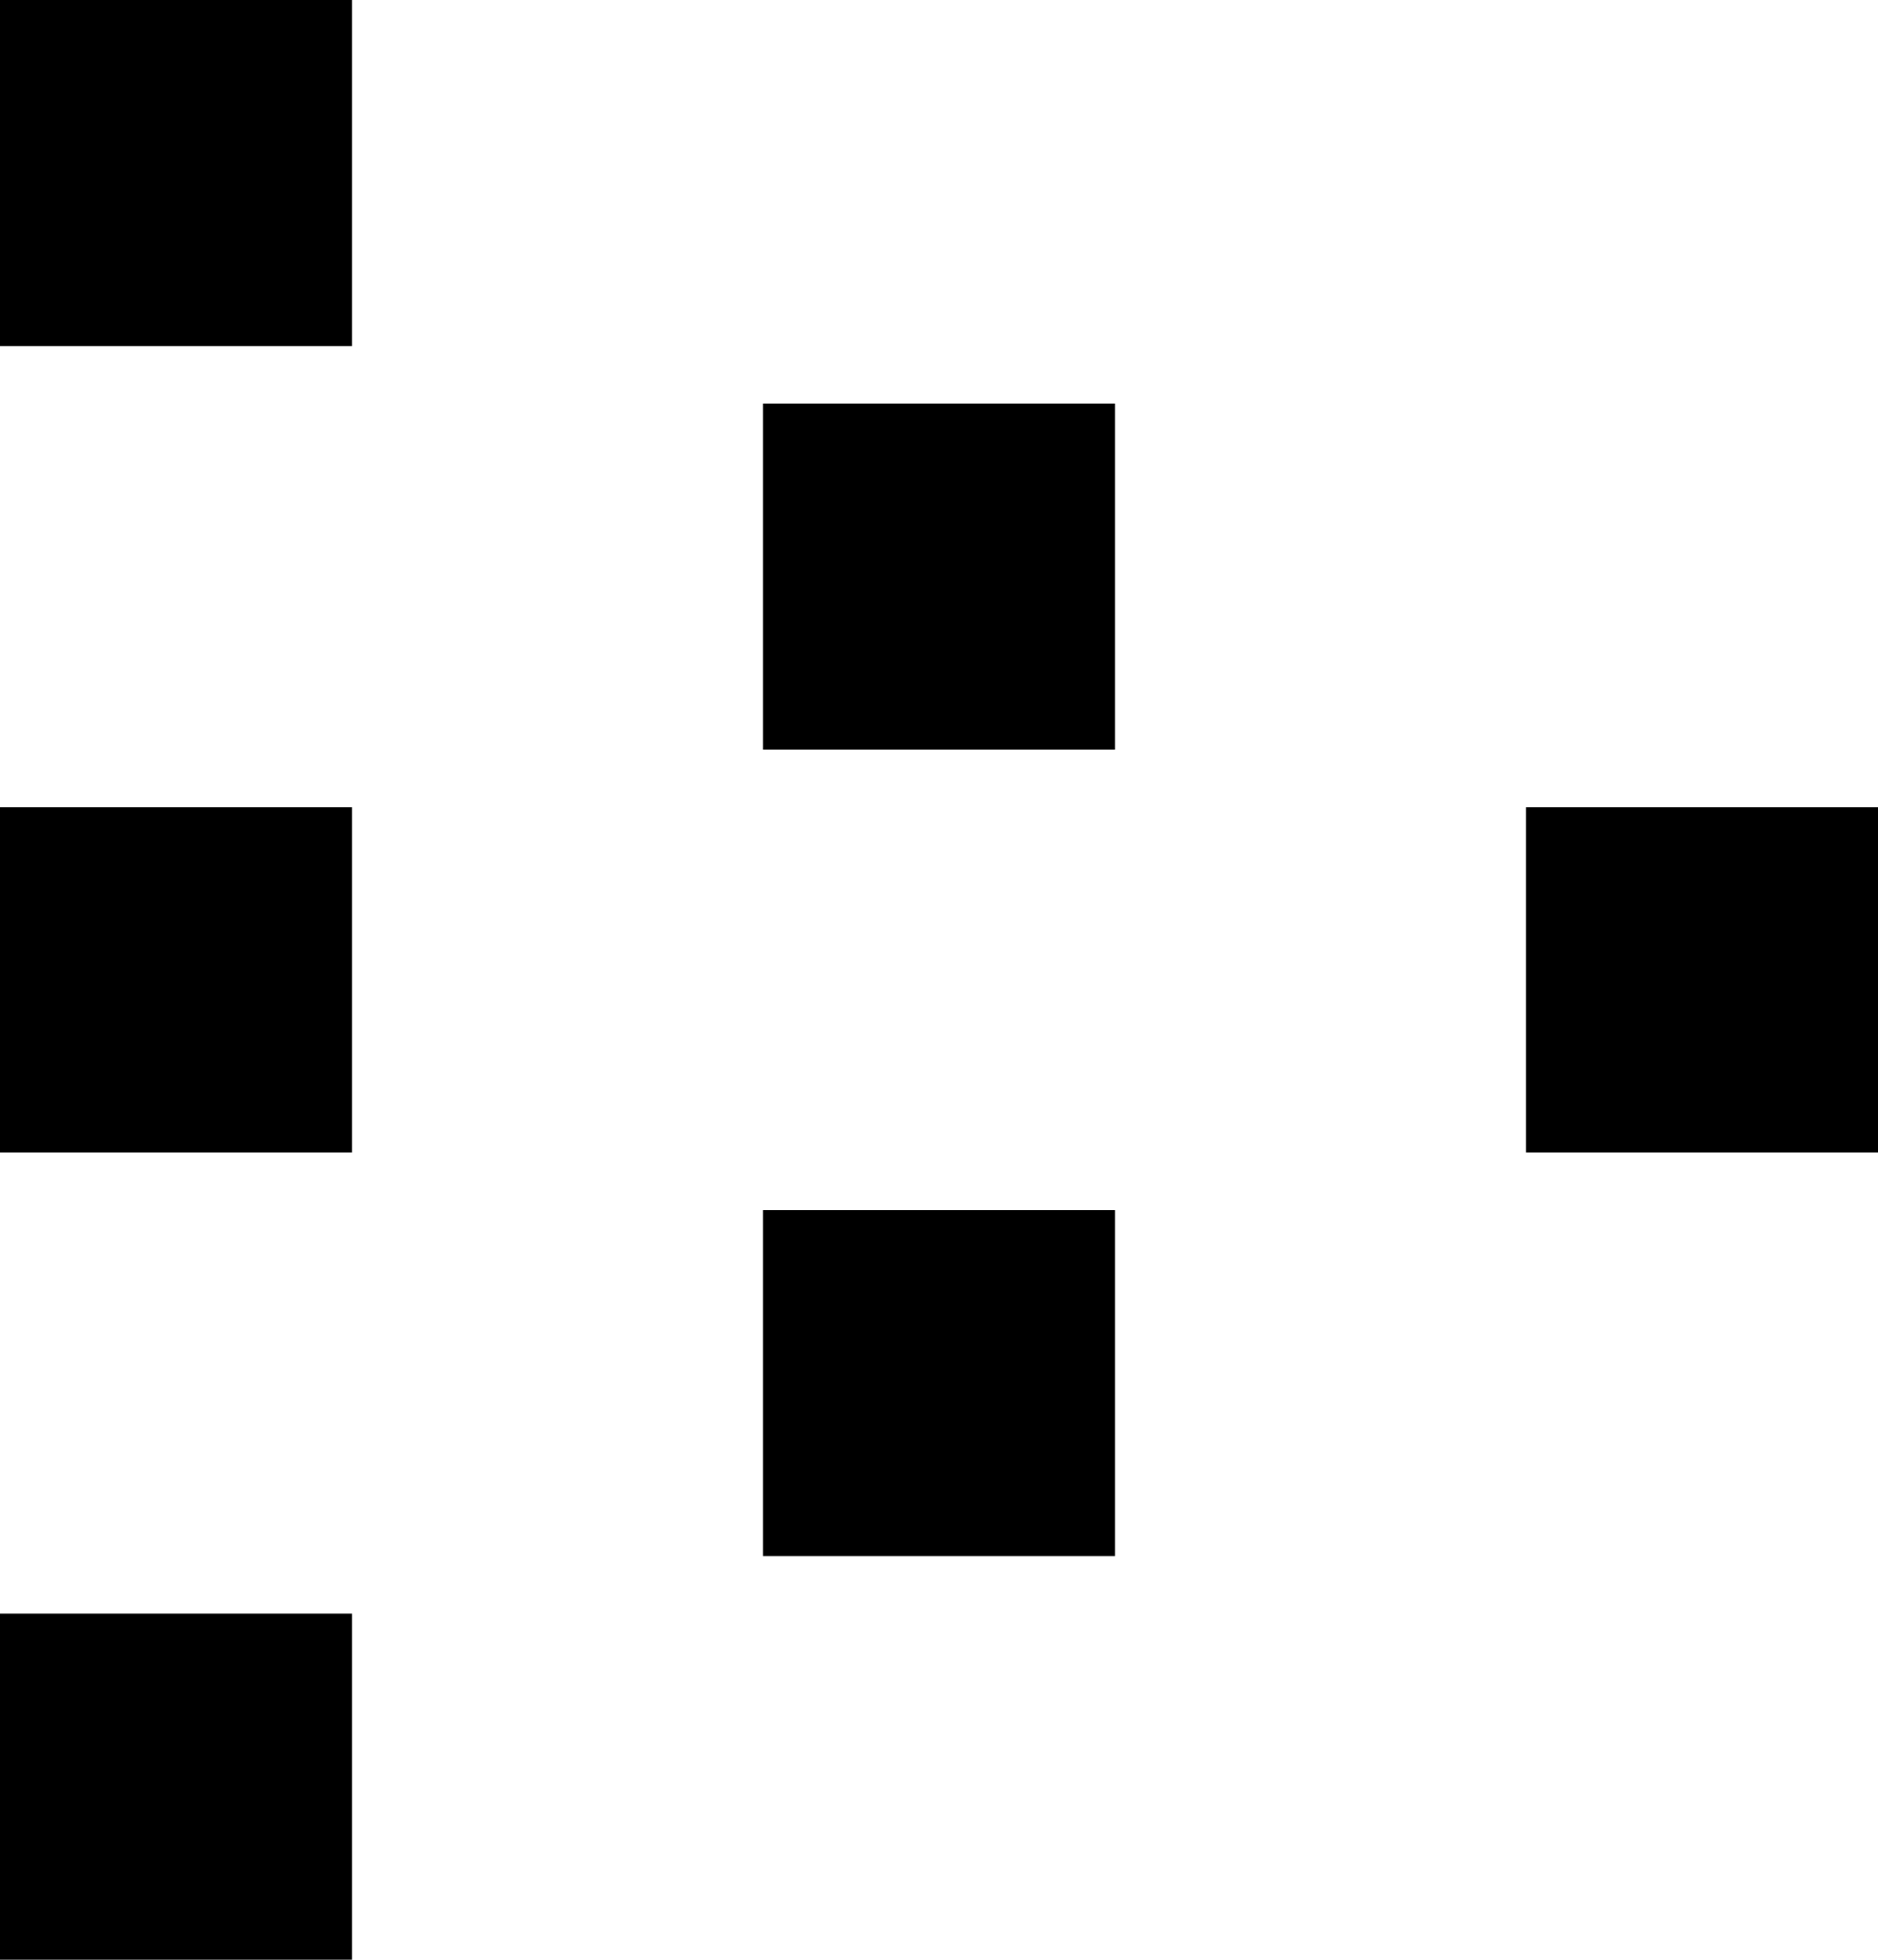
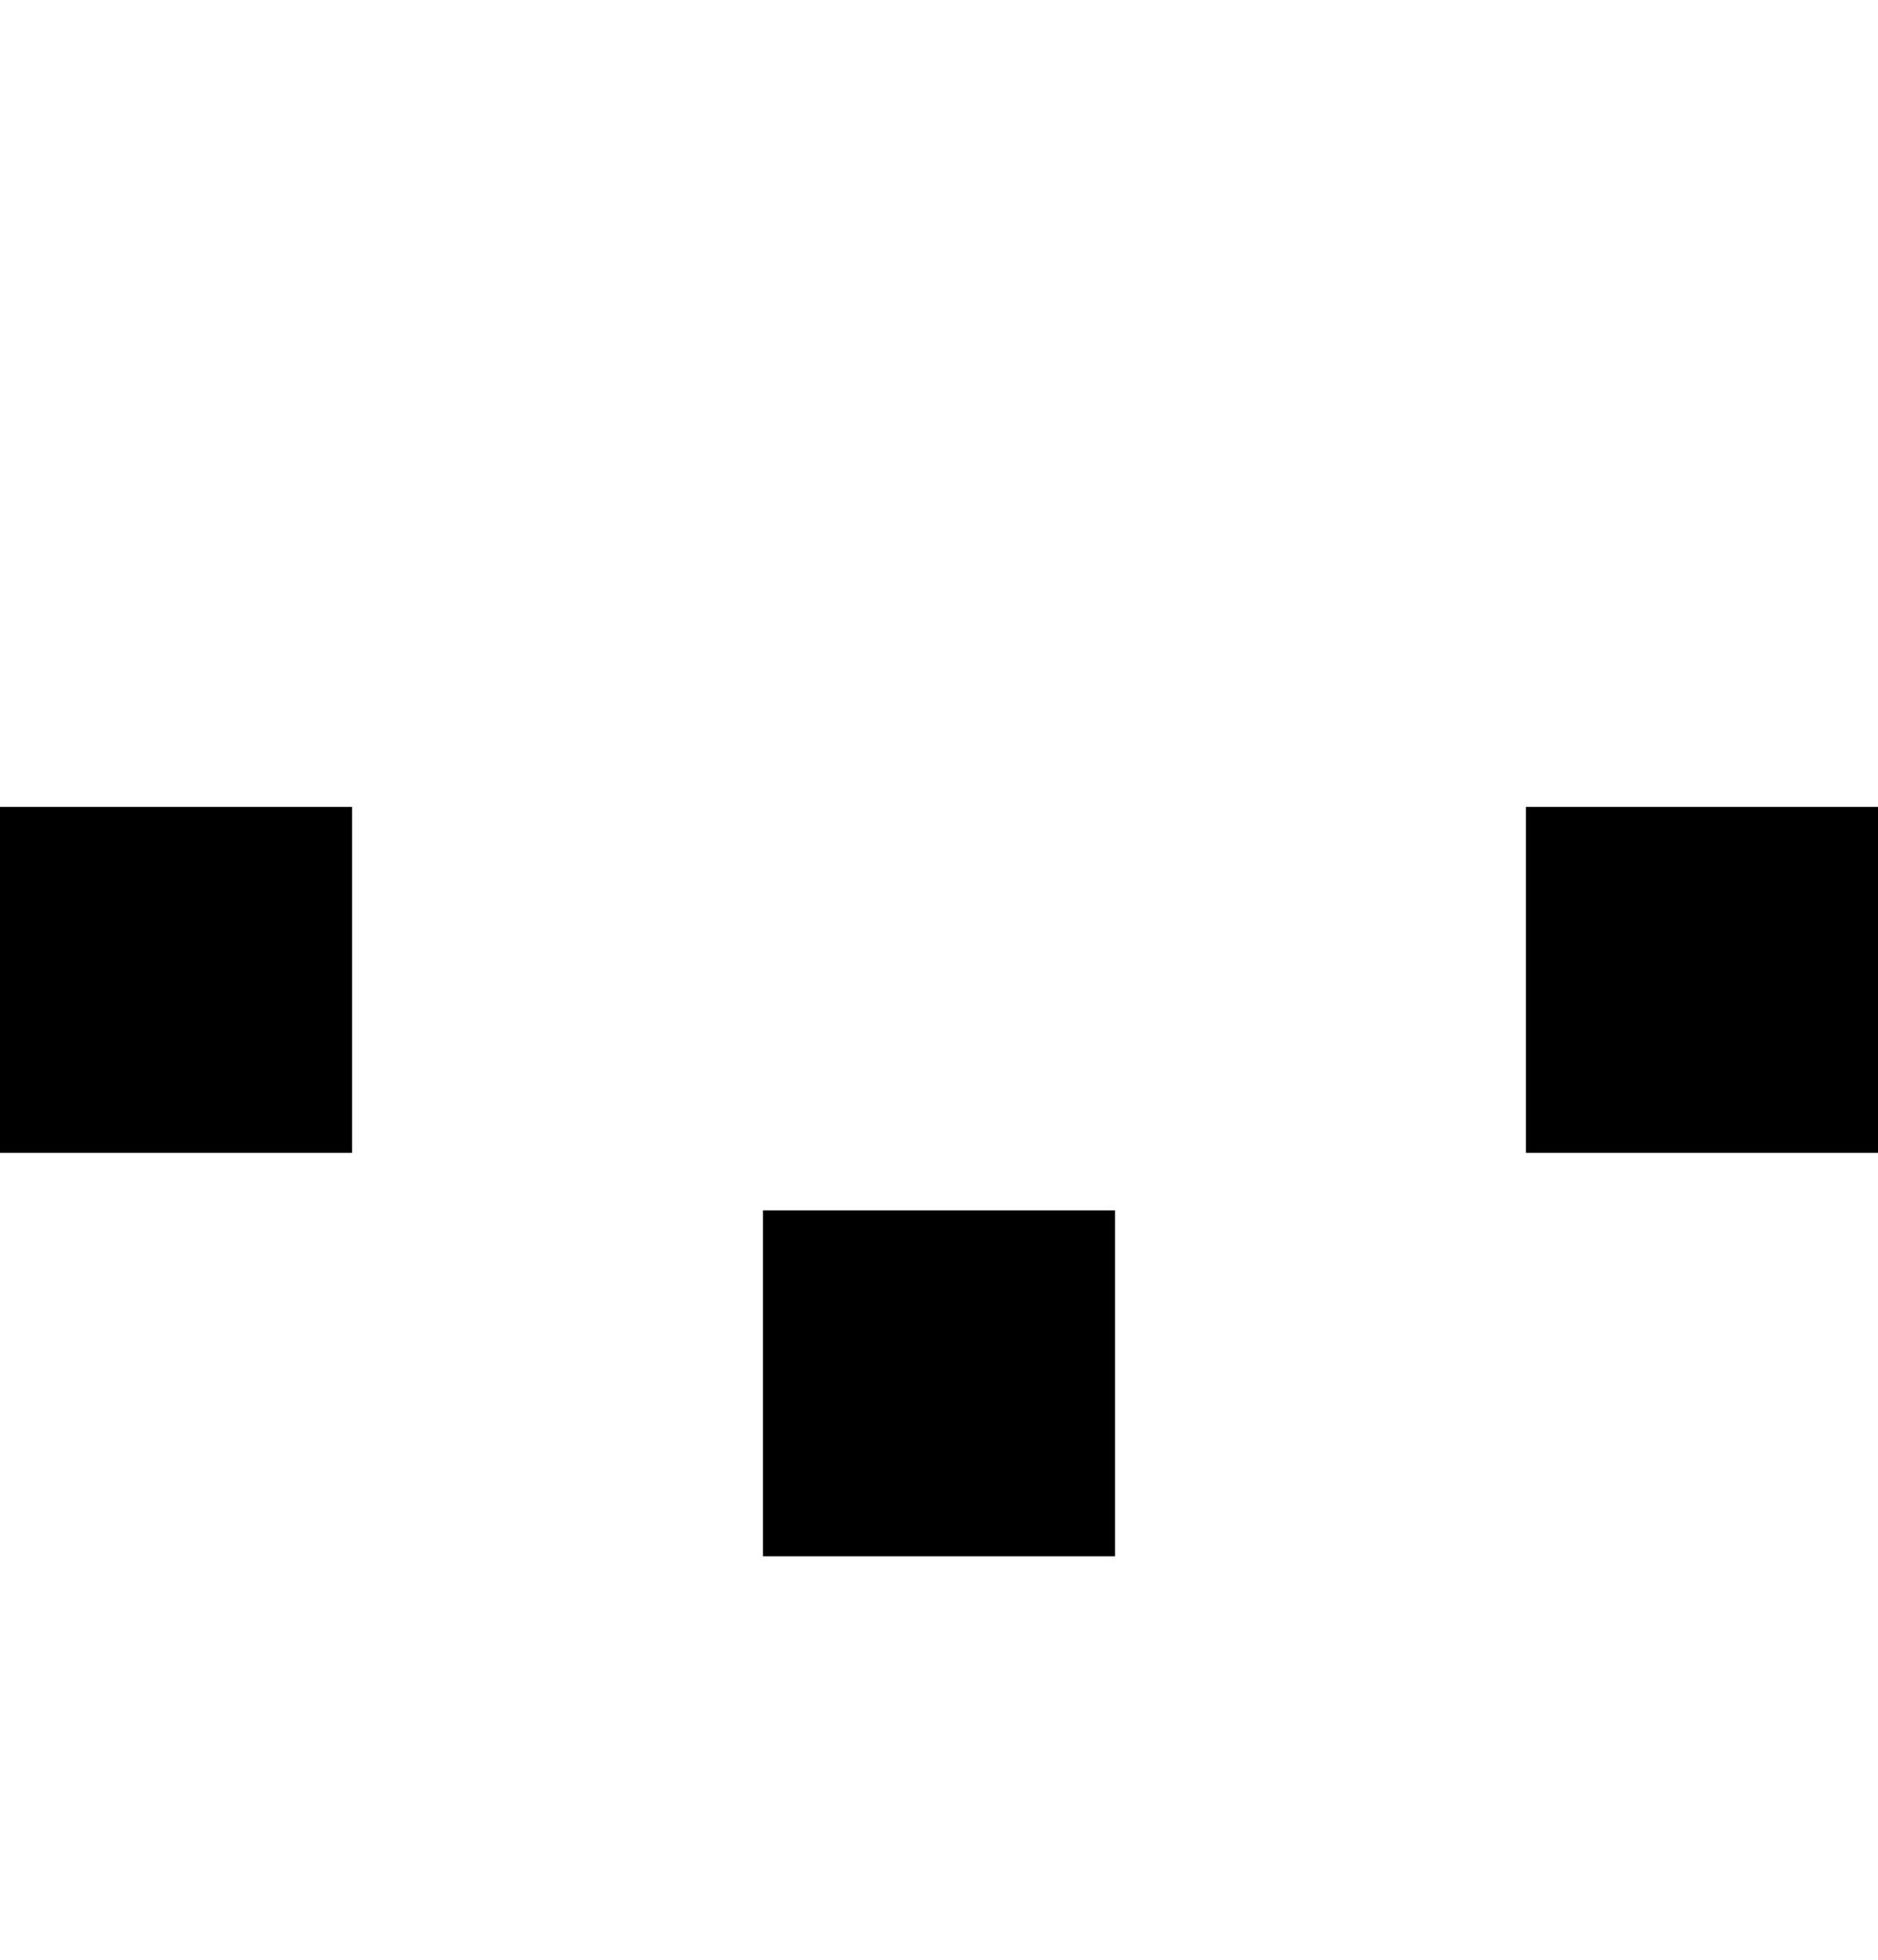
<svg xmlns="http://www.w3.org/2000/svg" width="23" height="24" viewBox="0 0 23 24" fill="none">
  <g clip-path="url(#clip0_569_41)">
    <path d="M18.688 9.882V14.118H23V9.882H18.688Z" fill="black" />
-     <path d="M9.344 4.941V9.176H13.656V4.941H9.344Z" fill="black" />
+     <path d="M9.344 4.941V9.176H13.656H9.344Z" fill="black" />
    <path d="M9.344 14.823V19.059H13.656V14.823H9.344Z" fill="black" />
-     <path d="M0 19.765L0 24H4.312V19.765H0Z" fill="black" />
    <path d="M0 9.882L0 14.118H4.312V9.882H0Z" fill="black" />
-     <path d="M0 -3.8147e-06L0 4.235H4.312V-3.8147e-06H0Z" fill="black" />
  </g>
  <defs>
    <clipPath id="clip0_569_41">
      <rect width="23" height="24" fill="white" />
    </clipPath>
  </defs>
</svg>